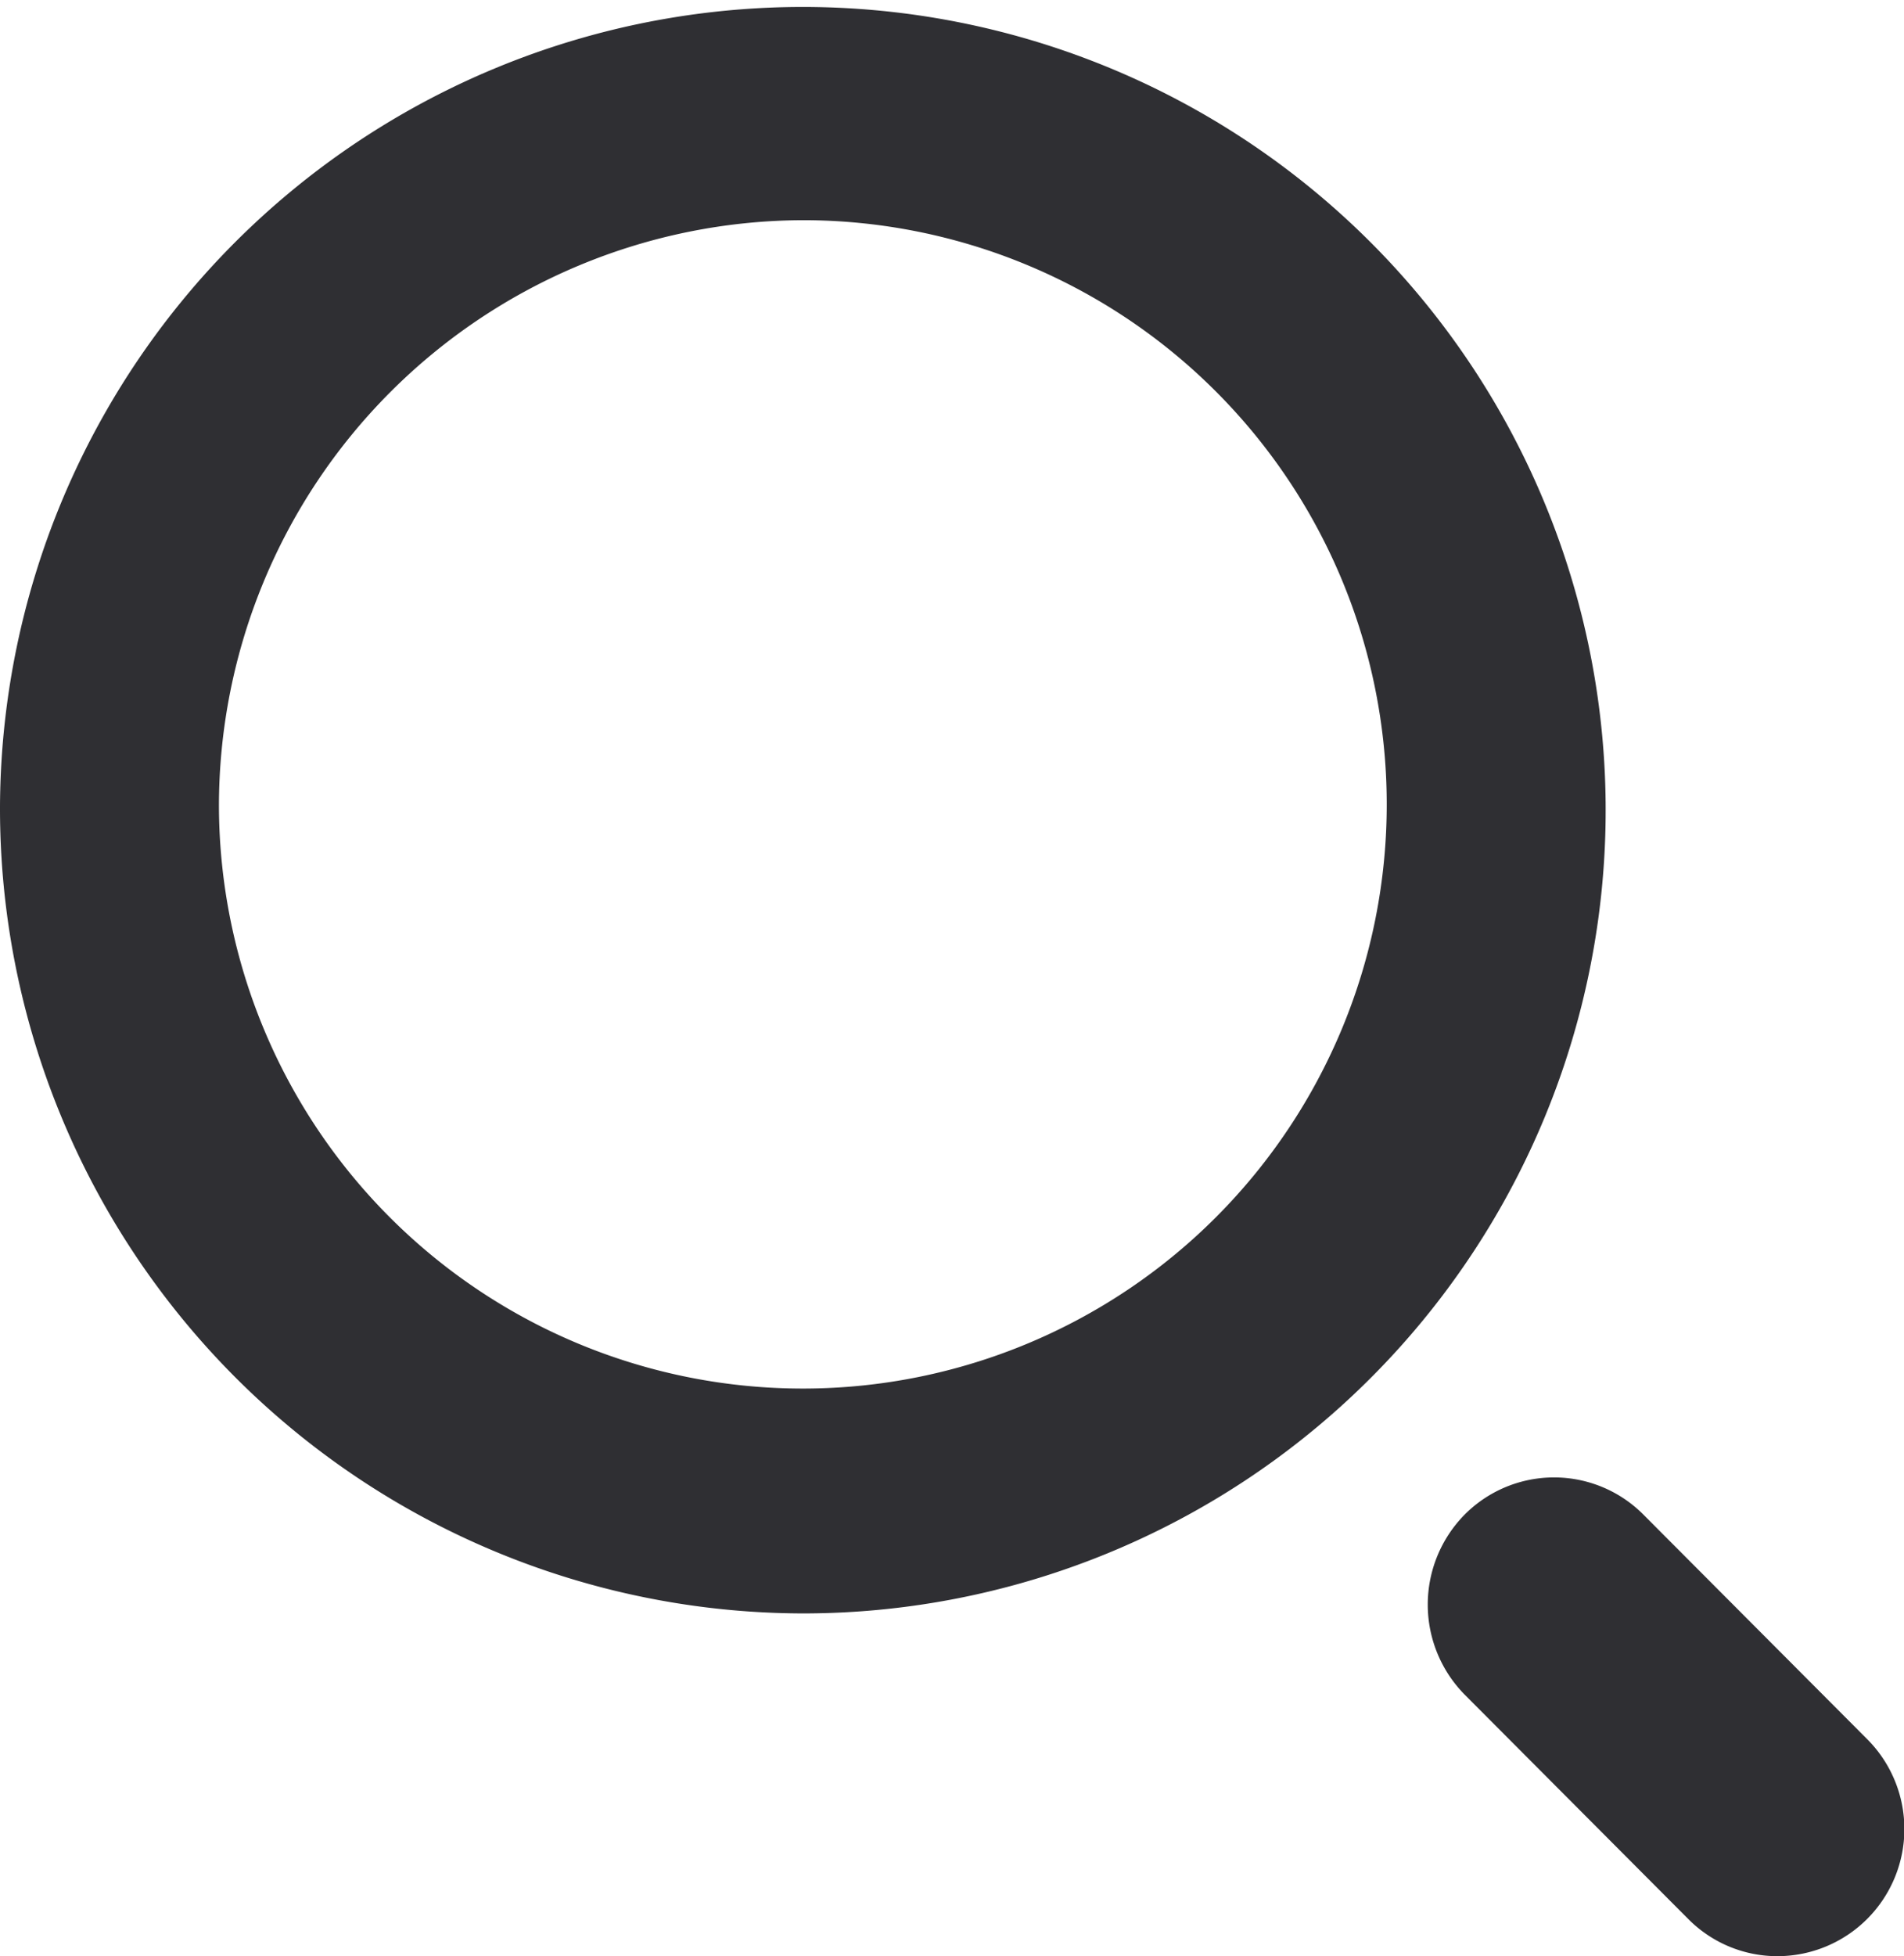
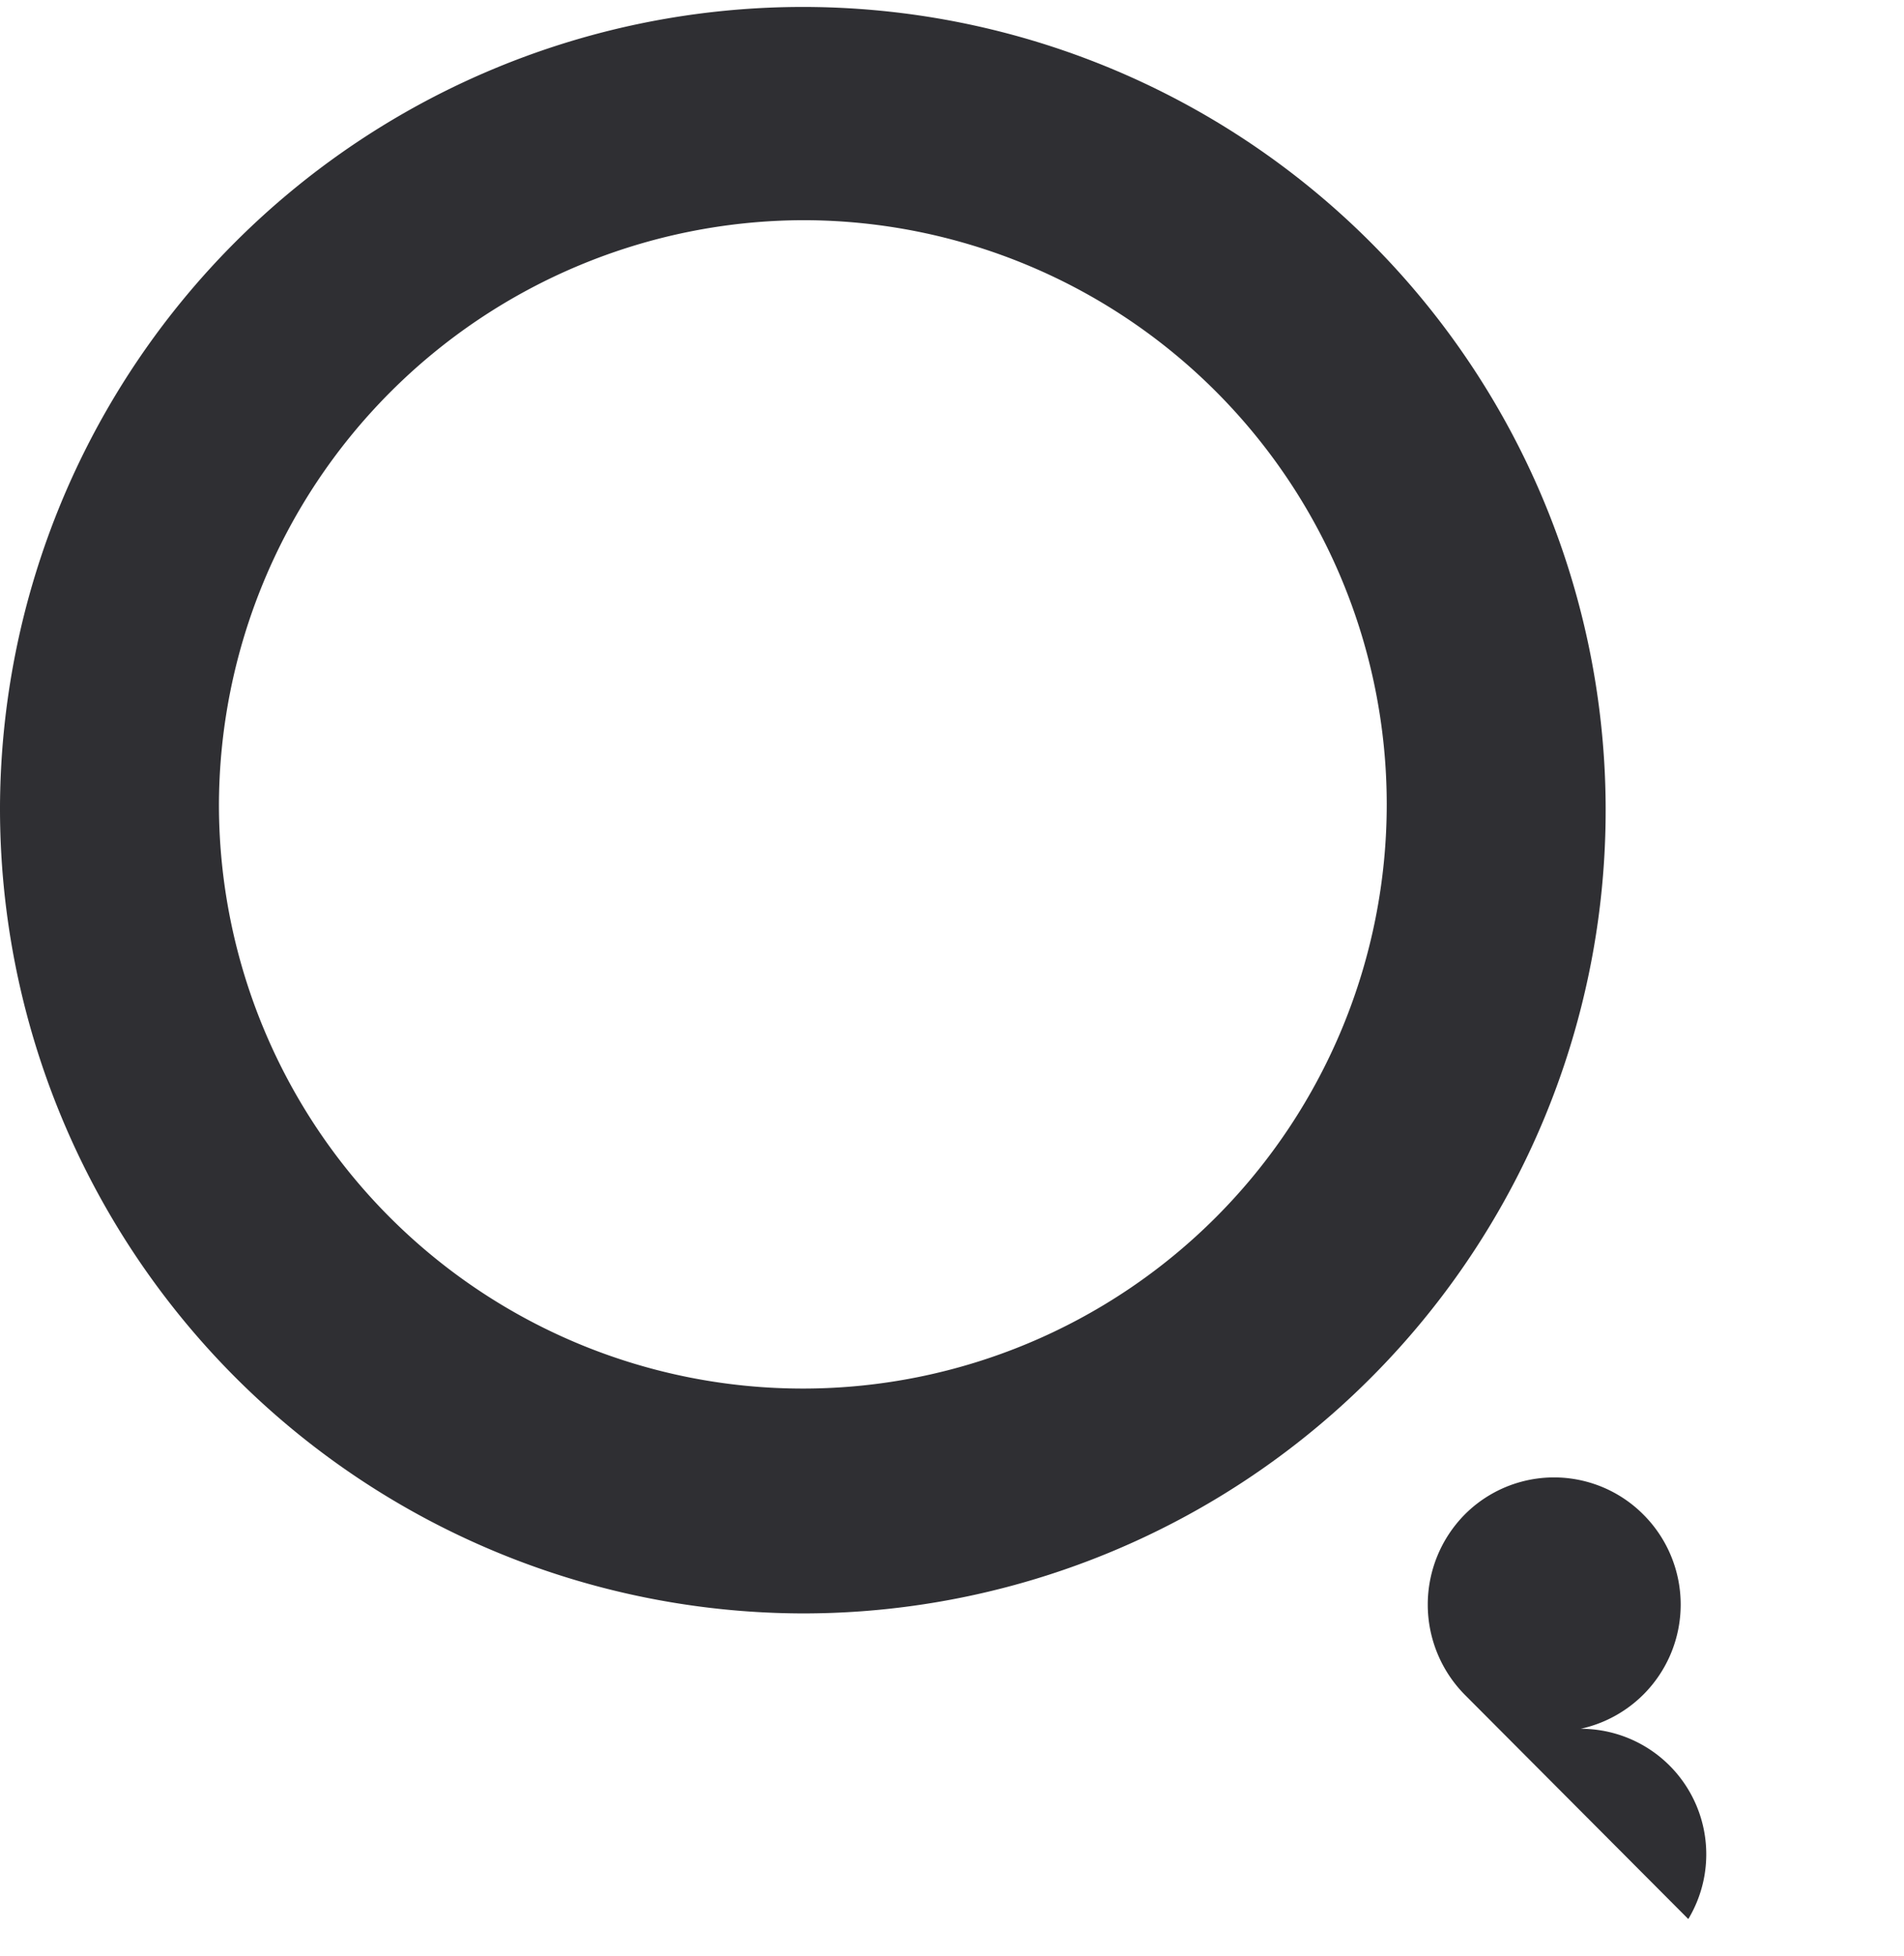
<svg xmlns="http://www.w3.org/2000/svg" width="20.002" height="20.541" viewBox="0 0 20.002 20.541">
-   <path id="icon" d="M18442.736,18529.148l-2.35-2.357a1.346,1.346,0,0,1,0-1.889,1.324,1.324,0,0,1,1.879,0l2.35,2.357a1.335,1.335,0,0,1-.941,2.279A1.318,1.318,0,0,1,18442.736,18529.148Zm-17.736-11.682a8.434,8.434,0,1,1,8.43,8.473A8.452,8.452,0,0,1,18425,18517.467Zm2.3,0a6.134,6.134,0,1,0,6.133-6.156A6.155,6.155,0,0,0,18427.3,18517.467Z" transform="translate(-18425 -18508.998)" fill="#2f2f33" />
+   <path id="icon" d="M18442.736,18529.148l-2.35-2.357a1.346,1.346,0,0,1,0-1.889,1.324,1.324,0,0,1,1.879,0a1.335,1.335,0,0,1-.941,2.279A1.318,1.318,0,0,1,18442.736,18529.148Zm-17.736-11.682a8.434,8.434,0,1,1,8.43,8.473A8.452,8.452,0,0,1,18425,18517.467Zm2.3,0a6.134,6.134,0,1,0,6.133-6.156A6.155,6.155,0,0,0,18427.3,18517.467Z" transform="translate(-18425 -18508.998)" fill="#2f2f33" />
</svg>